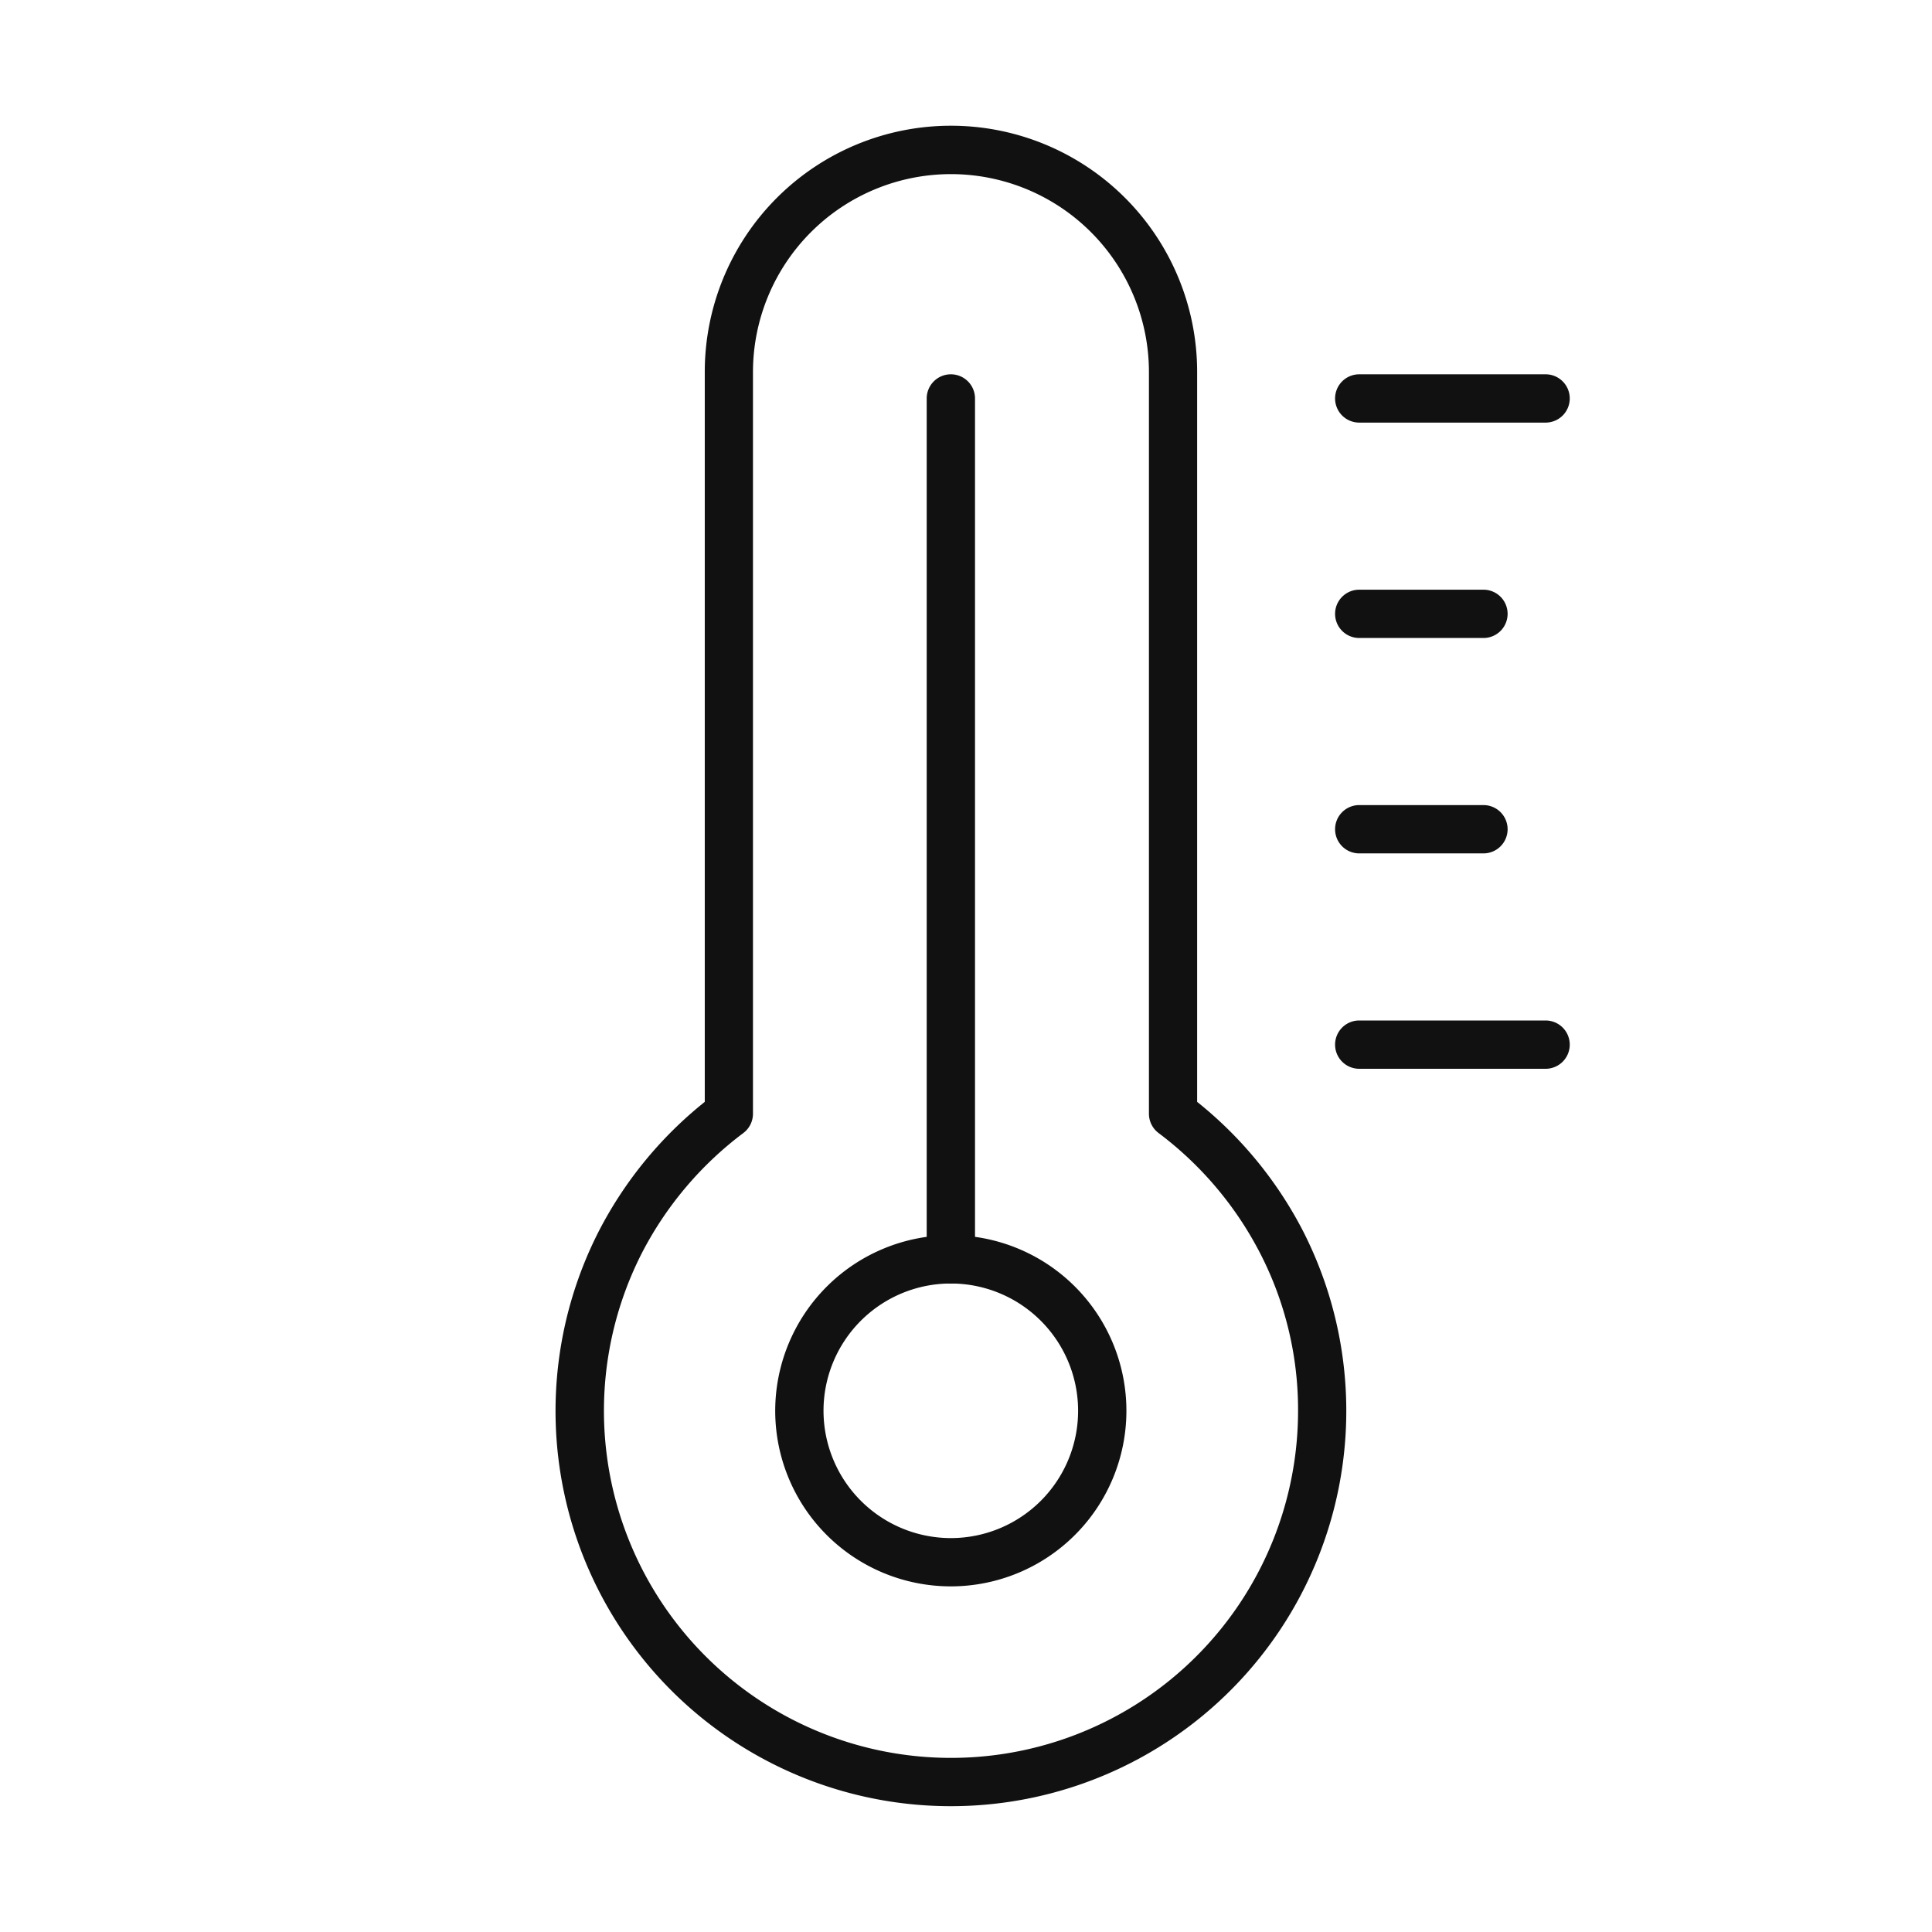
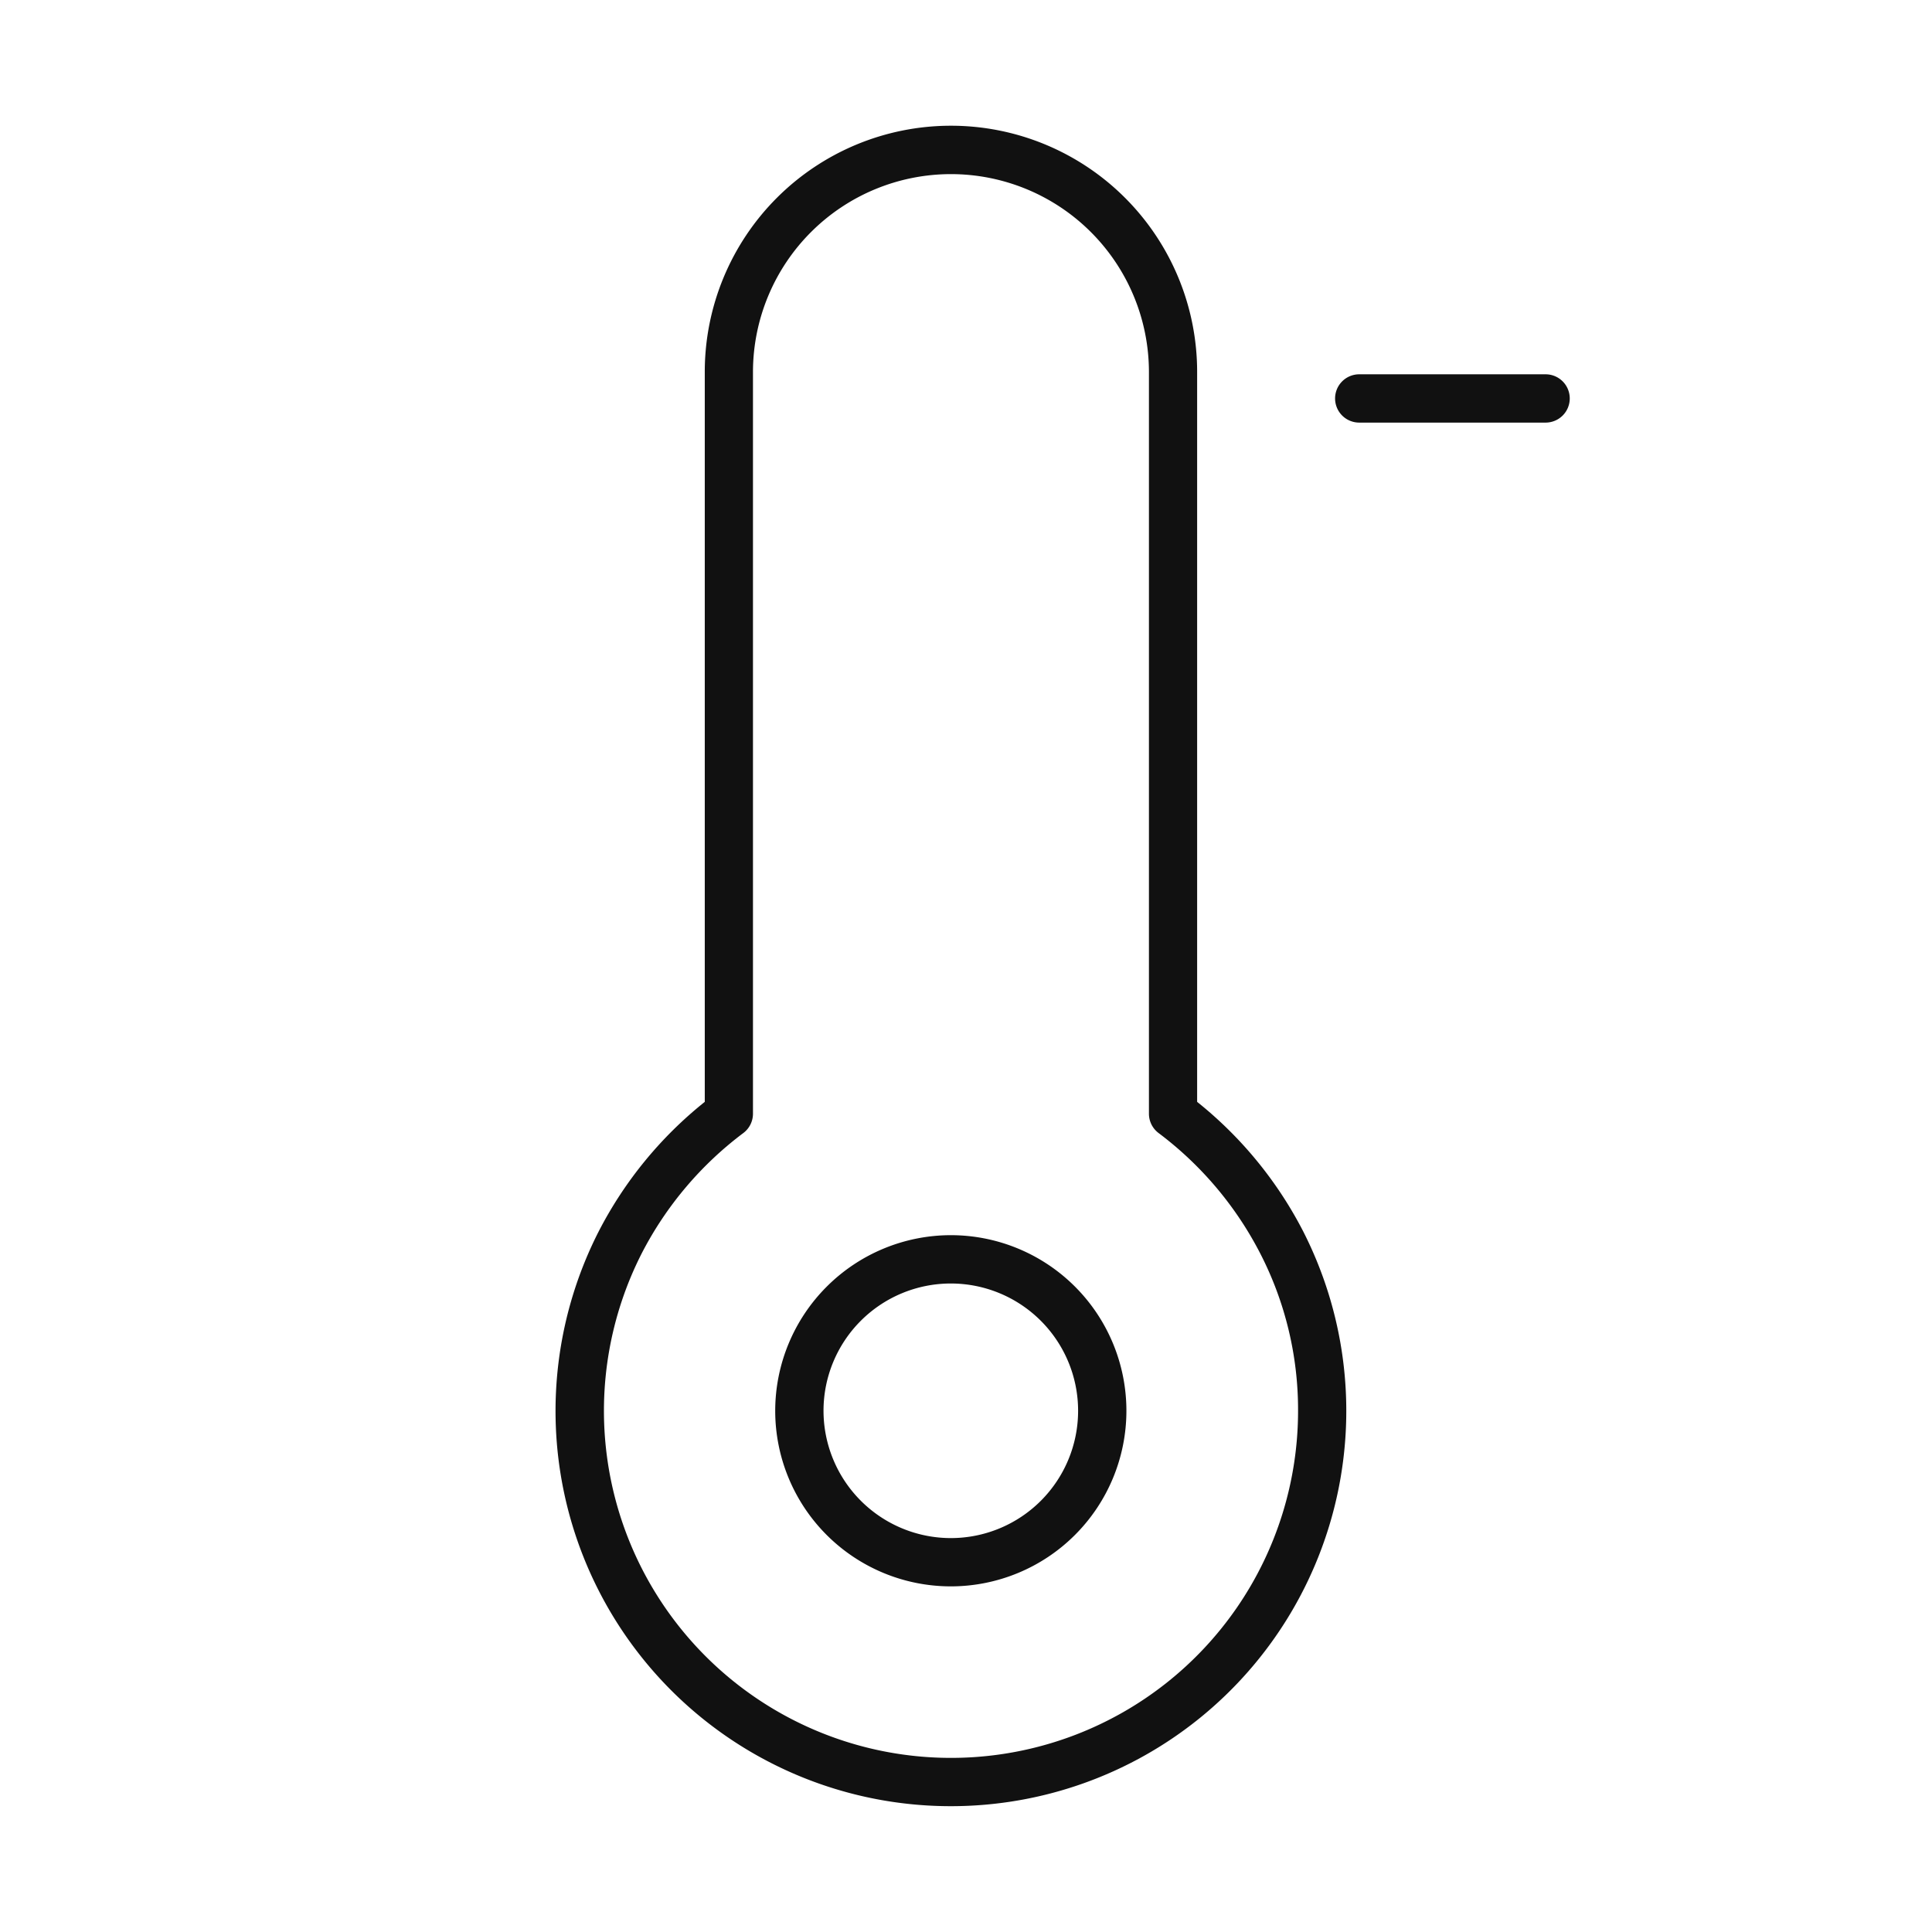
<svg xmlns="http://www.w3.org/2000/svg" width="80" height="80" viewBox="0 0 80 80">
  <rect width="80" height="80" fill="none" />
  <path d="M39.373,51.146A7.271,7.271,0,1,1,32.1,58.417,7.279,7.279,0,0,1,39.373,51.146Zm0,12.543A5.271,5.271,0,1,0,34.1,58.417,5.277,5.277,0,0,0,39.373,63.689Z" fill="#111" />
  <path d="M39.373,74.79A16.364,16.364,0,0,1,24.8,50.972a16.58,16.58,0,0,1,4.383-5.346V15.4a10.194,10.194,0,0,1,20.388,0V45.626a16.574,16.574,0,0,1,4.383,5.346A16.369,16.369,0,0,1,39.373,74.79Zm0-67.58A8.2,8.2,0,0,0,31.179,15.4V46.117a1,1,0,0,1-.4.8,14.569,14.569,0,0,0-4.2,4.969,14.371,14.371,0,1,0,27.171,6.531,14.151,14.151,0,0,0-1.575-6.531,14.563,14.563,0,0,0-4.2-4.969,1,1,0,0,1-.4-.8V15.4A8.2,8.2,0,0,0,39.373,7.21Z" fill="#111" />
-   <path d="M0,36.647a1,1,0,0,1-1-1V0A1,1,0,0,1,0-1,1,1,0,0,1,1,0V35.647A1,1,0,0,1,0,36.647Z" transform="translate(39.373 16.499)" fill="#111" />
-   <path d="M7.717,1H0A1,1,0,0,1-1,0,1,1,0,0,1,0-1H7.717a1,1,0,0,1,1,1A1,1,0,0,1,7.717,1Z" transform="translate(56.283 43.256)" fill="#111" />
-   <path d="M5.144,1H0A1,1,0,0,1-1,0,1,1,0,0,1,0-1H5.144a1,1,0,0,1,1,1A1,1,0,0,1,5.144,1Z" transform="translate(56.283 34.337)" fill="#111" />
-   <path d="M5.144,1H0A1,1,0,0,1-1,0,1,1,0,0,1,0-1H5.144a1,1,0,0,1,1,1A1,1,0,0,1,5.144,1Z" transform="translate(56.283 25.418)" fill="#111" />
  <path d="M7.717,1H0A1,1,0,0,1-1,0,1,1,0,0,1,0-1H7.717a1,1,0,0,1,1,1A1,1,0,0,1,7.717,1Z" transform="translate(56.283 16.499)" fill="#111" />
</svg>